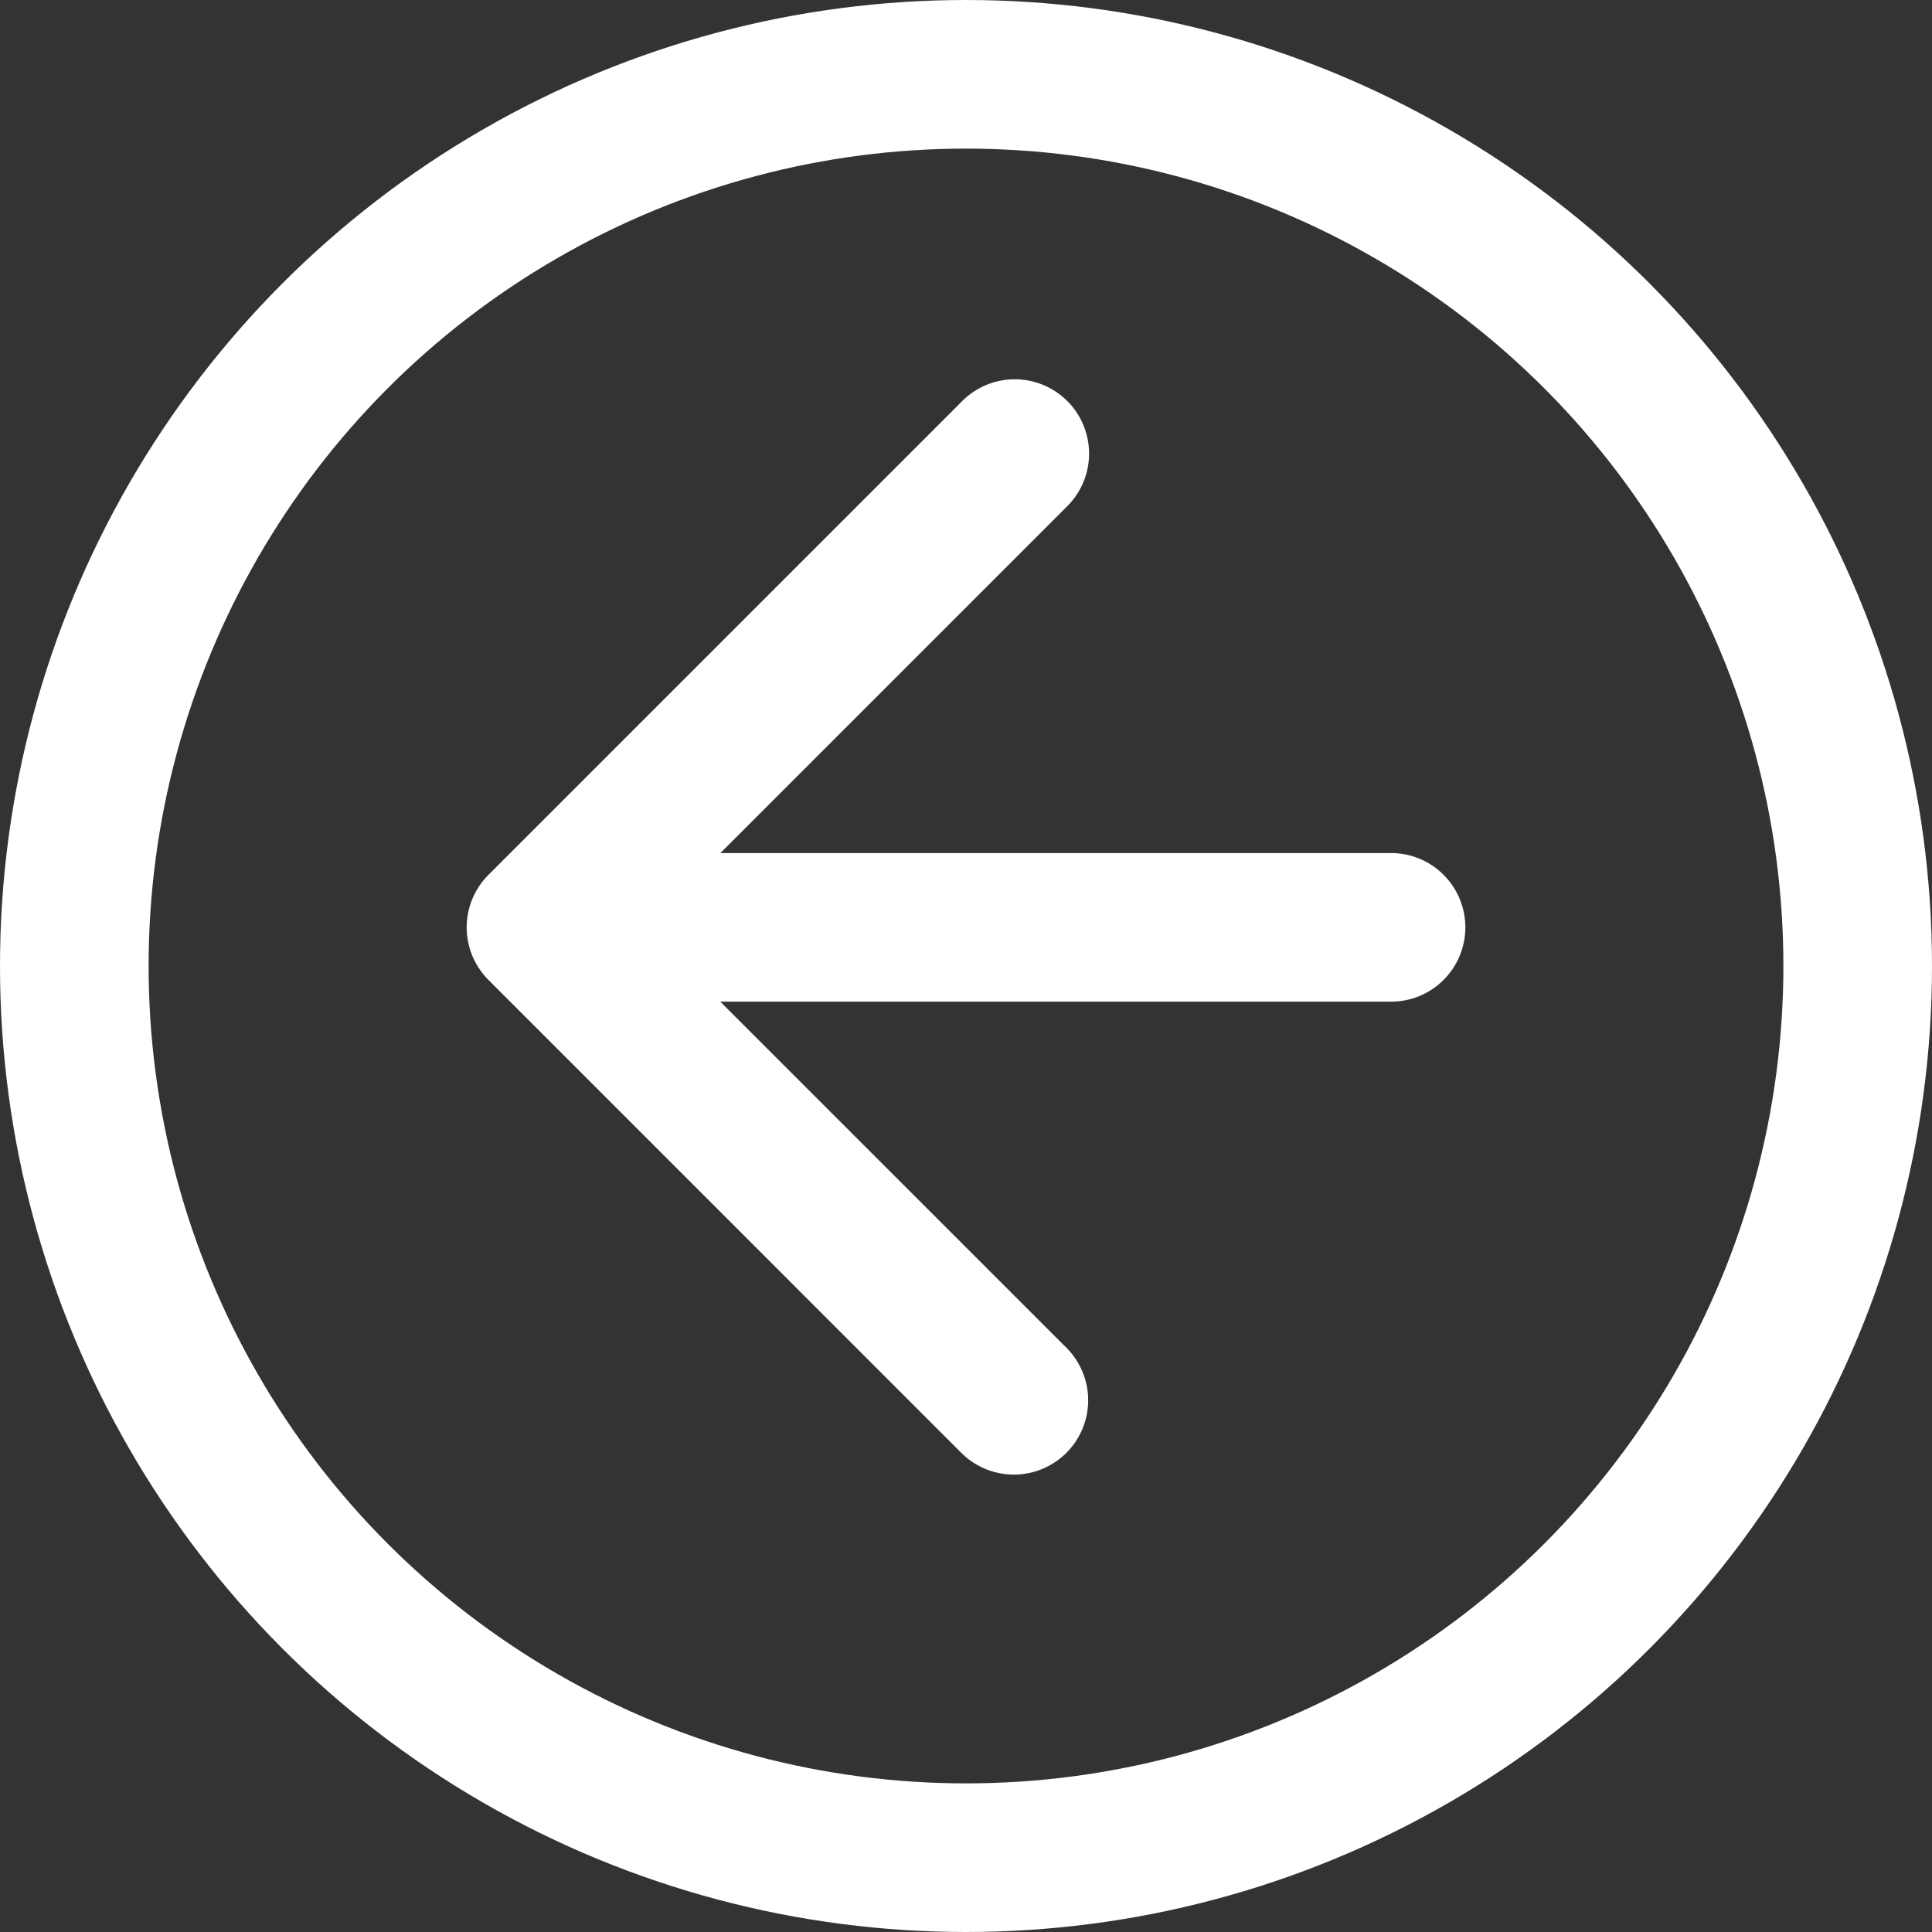
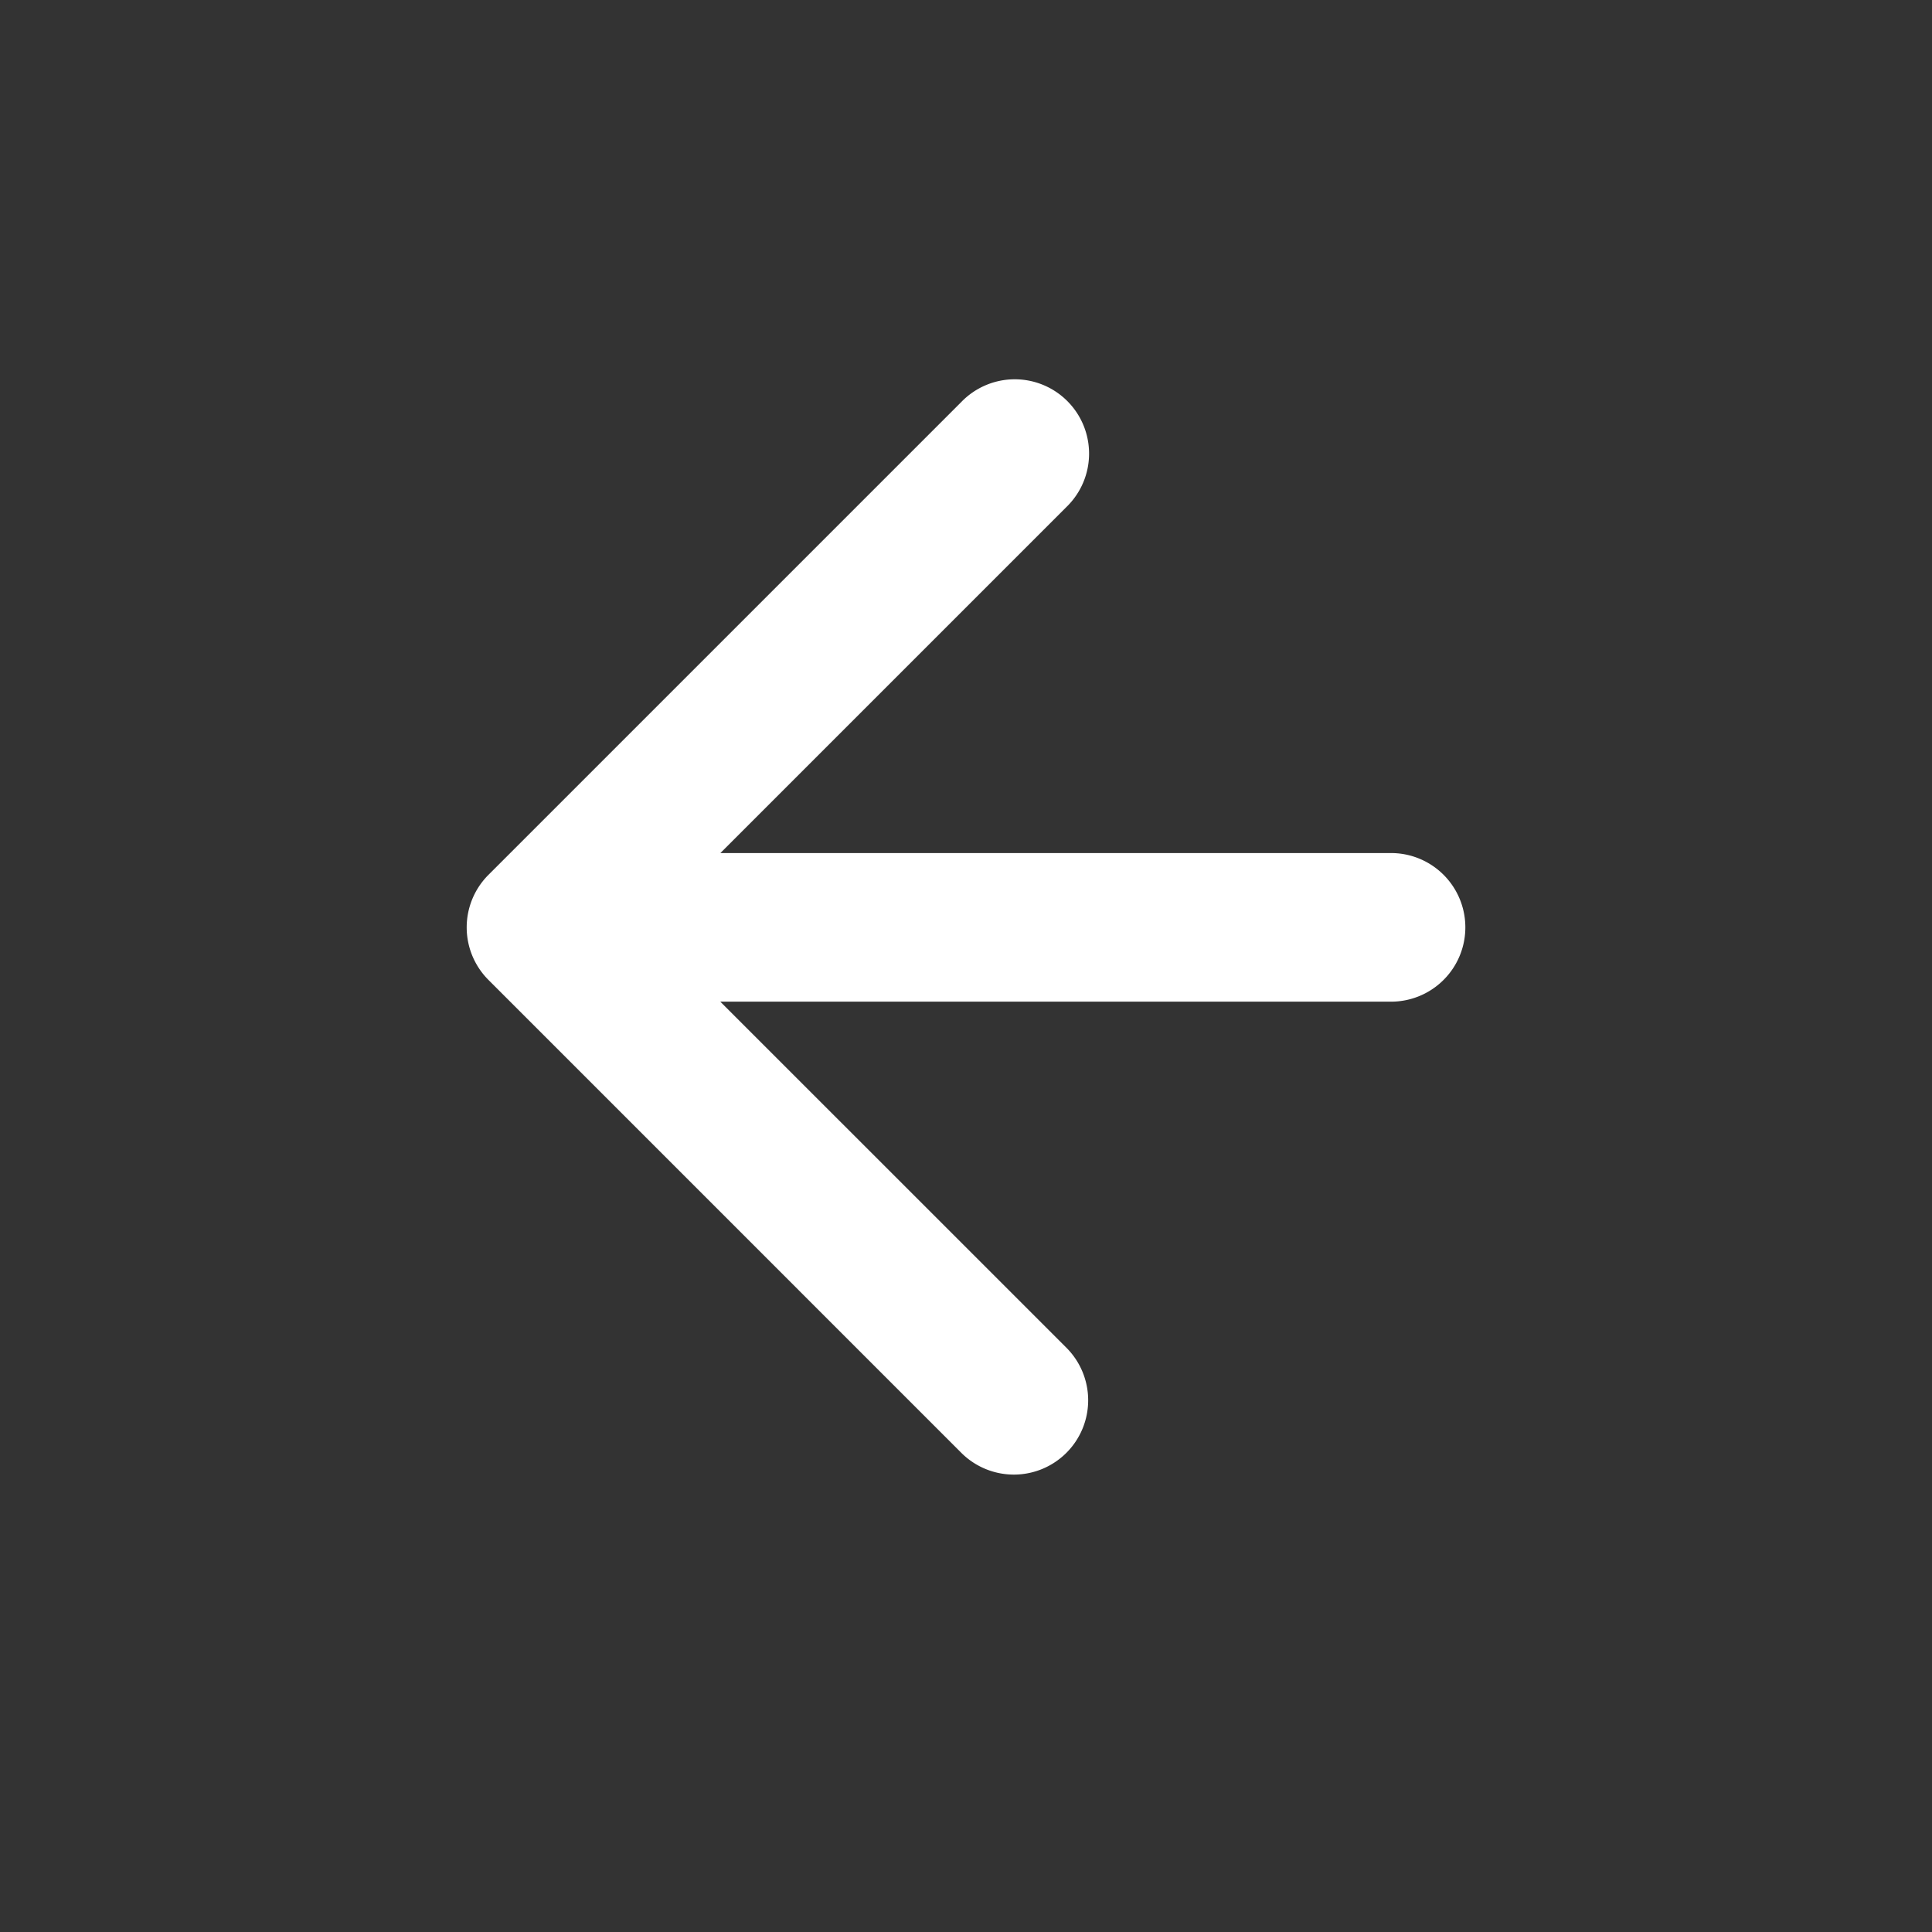
<svg xmlns="http://www.w3.org/2000/svg" width="39" height="39" fill="none">
  <rect width="100%" height="100%" fill="#333333" stroke="none" />
-   <path fill="#fff" d="M28.08 20.22a1.5 1.5 0 0 0 0-3v3ZM9.86 17.66a1.5 1.5 0 0 0 0 2.121l9.545 9.546a1.5 1.5 0 1 0 2.122-2.121l-8.486-8.485 8.486-8.486a1.5 1.5 0 1 0-2.122-2.12L9.86 17.66Zm18.22-.44H10.92v3h17.16v-3Z" />
-   <circle cx="19.5" cy="19.5" r="18" stroke="#fff" stroke-width="3" transform="rotate(-180 19.5 19.5)" />
+   <path fill="#fff" d="M28.08 20.22a1.5 1.5 0 0 0 0-3ZM9.86 17.66a1.5 1.5 0 0 0 0 2.121l9.545 9.546a1.5 1.5 0 1 0 2.122-2.121l-8.486-8.485 8.486-8.486a1.5 1.5 0 1 0-2.122-2.12L9.86 17.66Zm18.22-.44H10.92v3h17.16v-3Z" />
</svg>